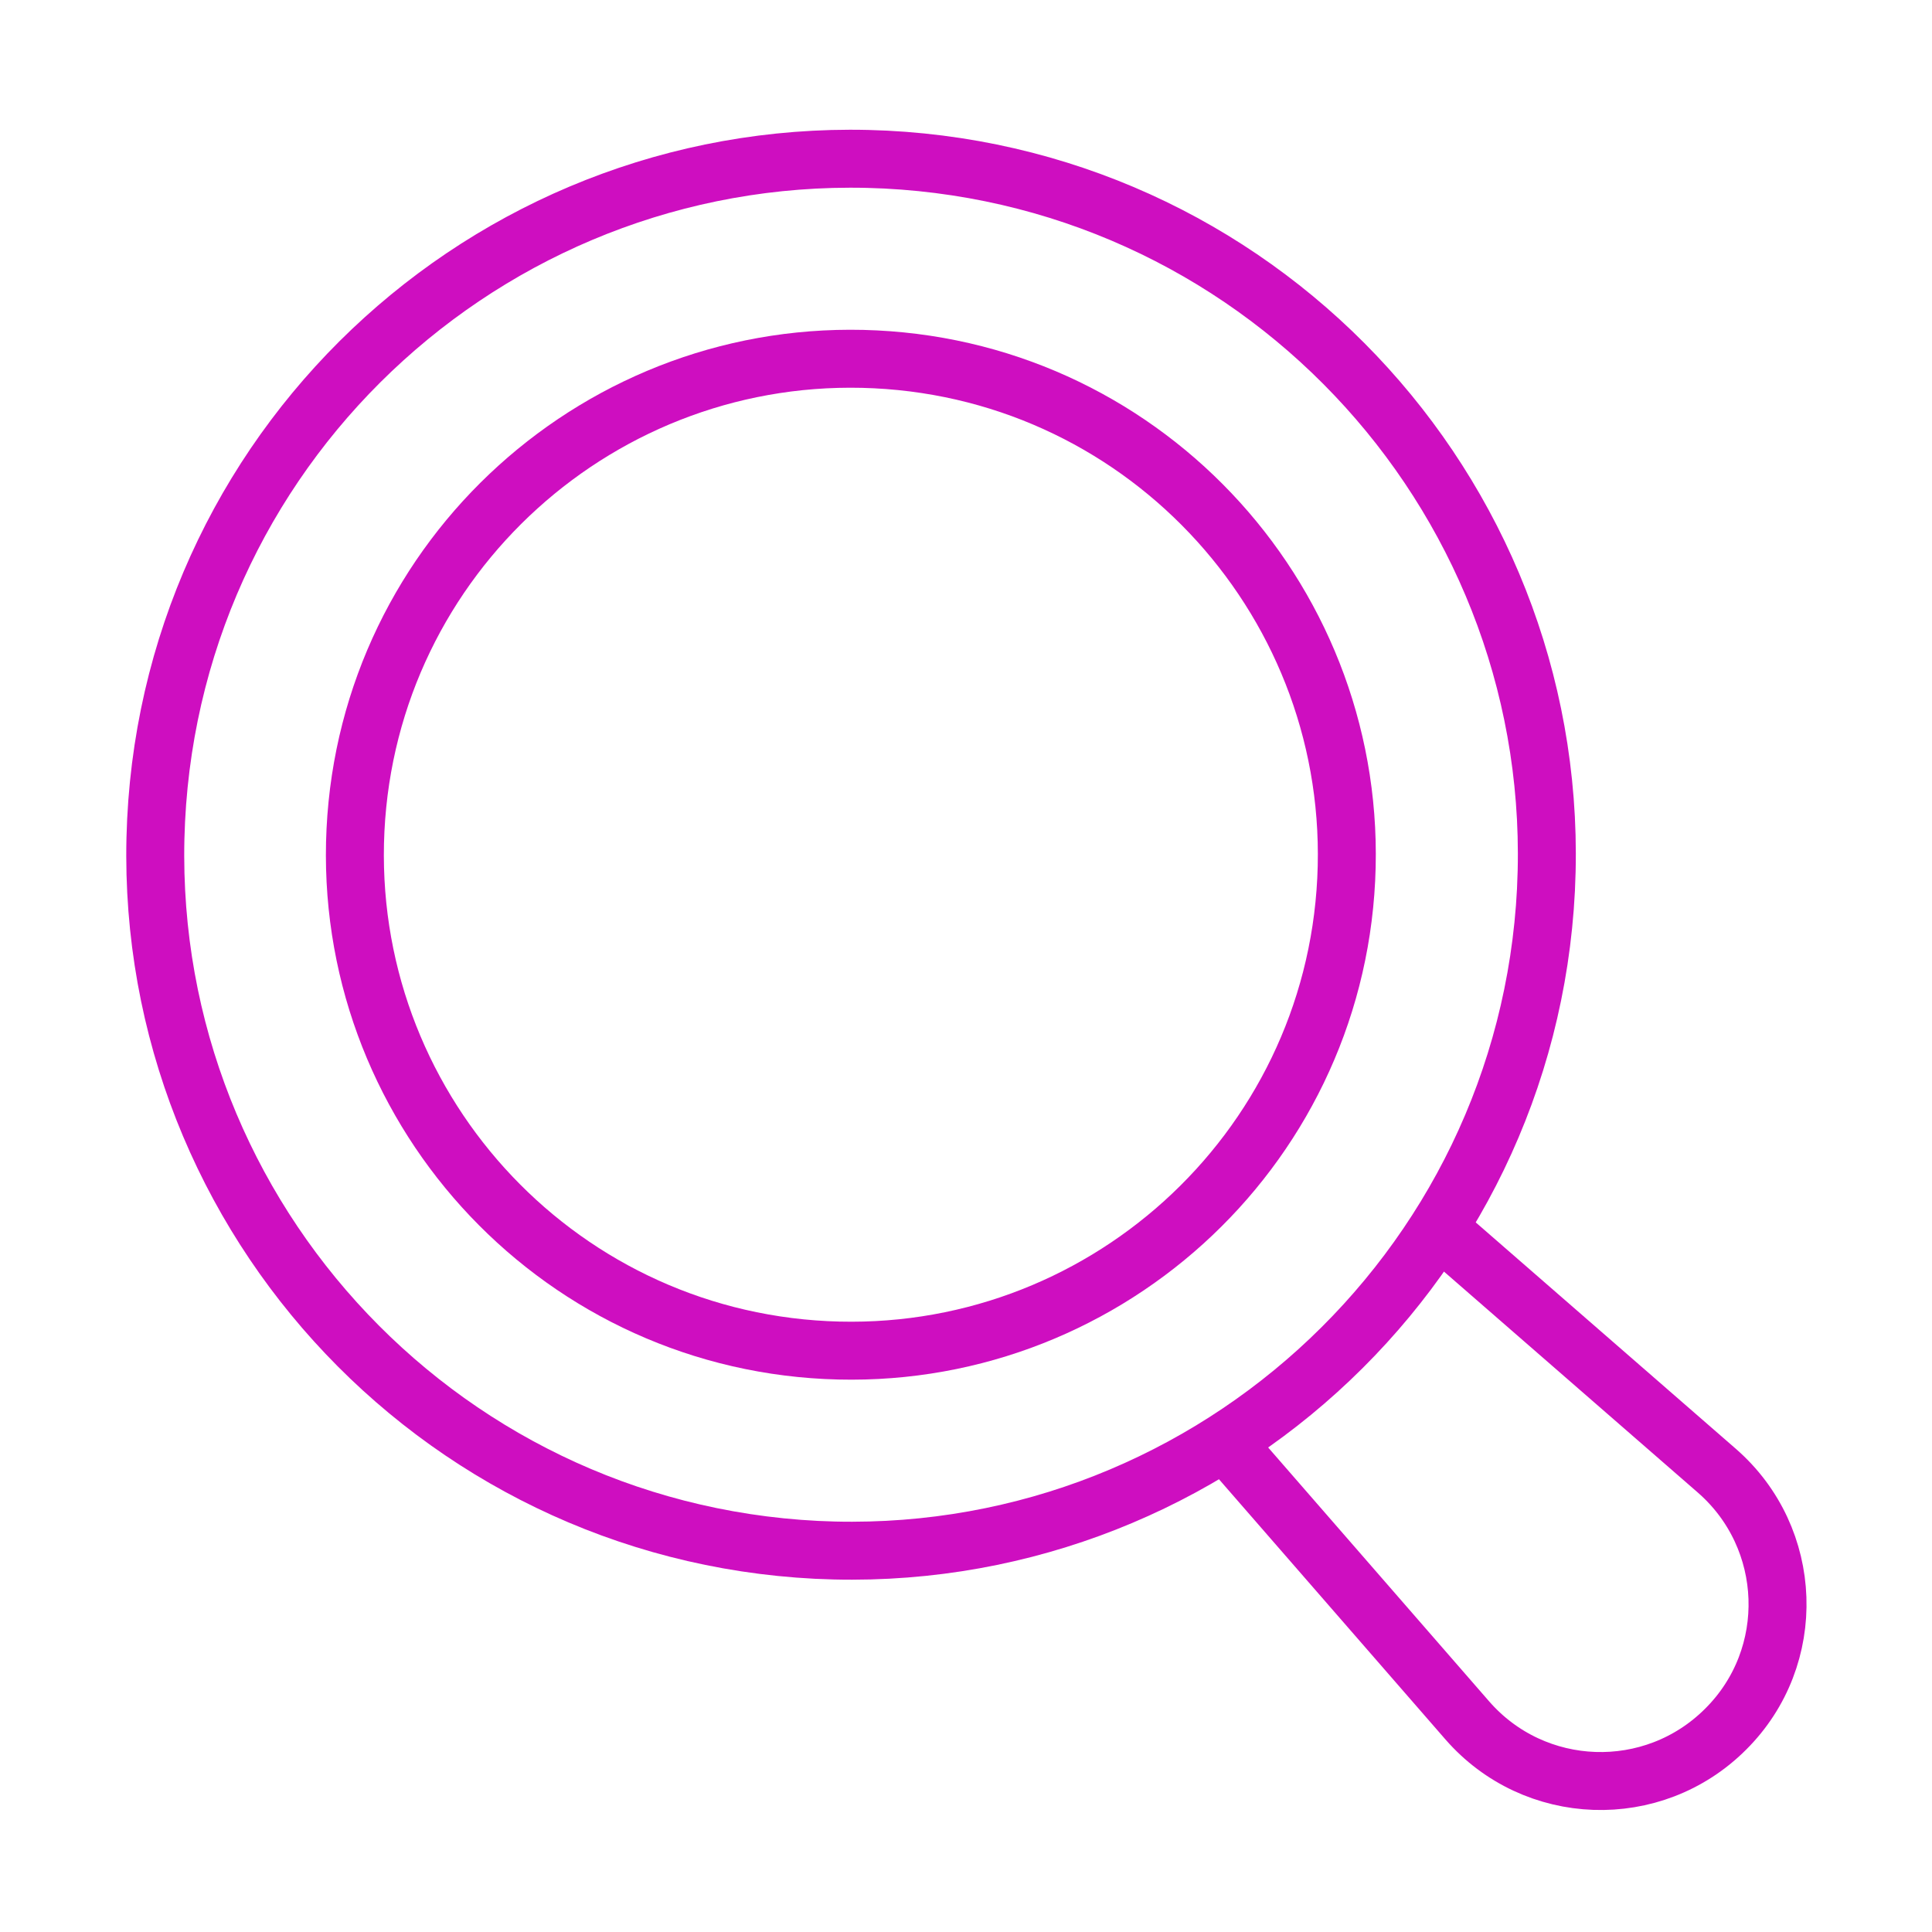
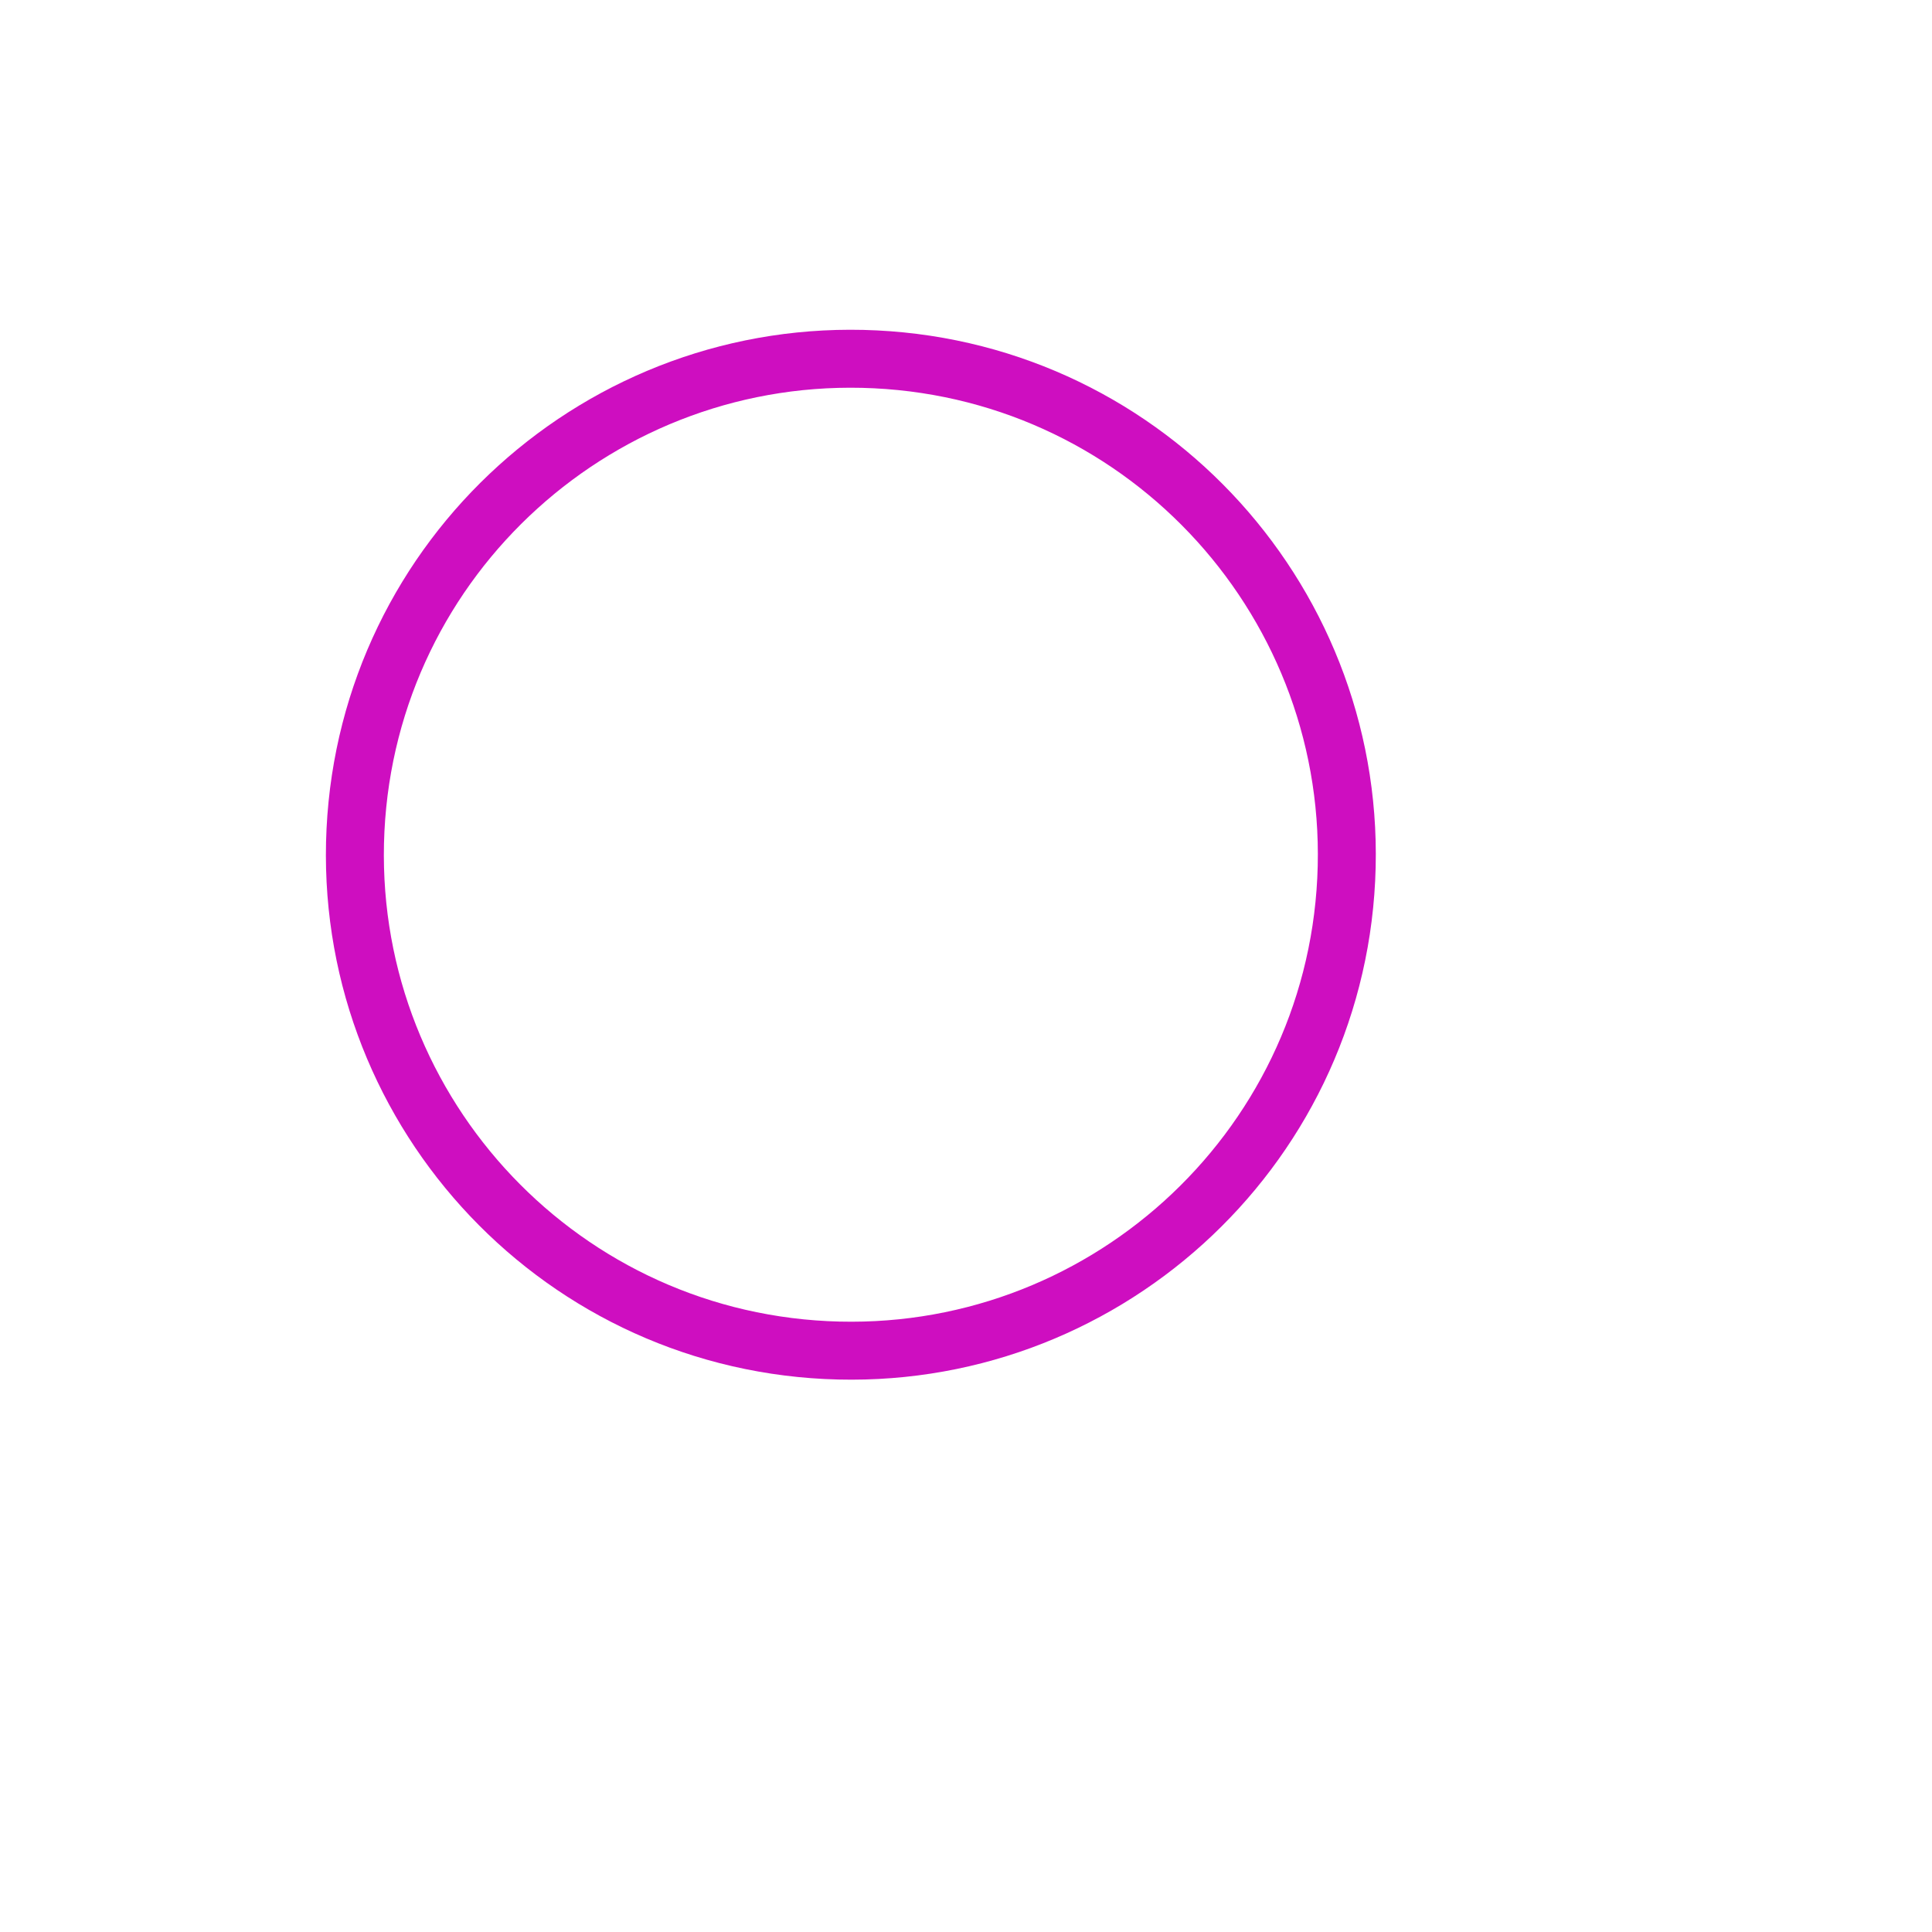
<svg xmlns="http://www.w3.org/2000/svg" version="1.1" viewBox="0 0 50 50">
  <defs>
    <style>
      .cls-1 {
        fill: none;
        stroke: #ce0ec0;
        stroke-miterlimit: 10;
        stroke-width: 1.5px;
      }
    </style>
  </defs>
  <g>
    <g id="Layer_2">
      <g>
-         <path class="cls-1" d="M40.01,23.02c-.5,9.93-8.95,17.58-18.88,17.09-9.93-.5-17.58-8.95-17.09-18.88C4.53,11.29,12.99,3.64,22.92,4.13c9.93.5,17.58,8.95,17.09,18.88Z" />
        <path class="cls-1" d="M34.84,22.76c-.35,7.08-6.38,12.53-13.46,12.18-7.08-.35-12.53-6.38-12.18-13.46.35-7.08,6.38-12.53,13.46-12.18,7.08.35,12.53,6.38,12.18,13.46Z" />
-         <path class="cls-1" d="M37.56,32.08l6.87,5.98c2,1.74,2.11,4.82.23,6.69h0c-1.88,1.88-4.95,1.77-6.69-.23l-5.98-6.87" />
      </g>
    </g>
  </g>
</svg>